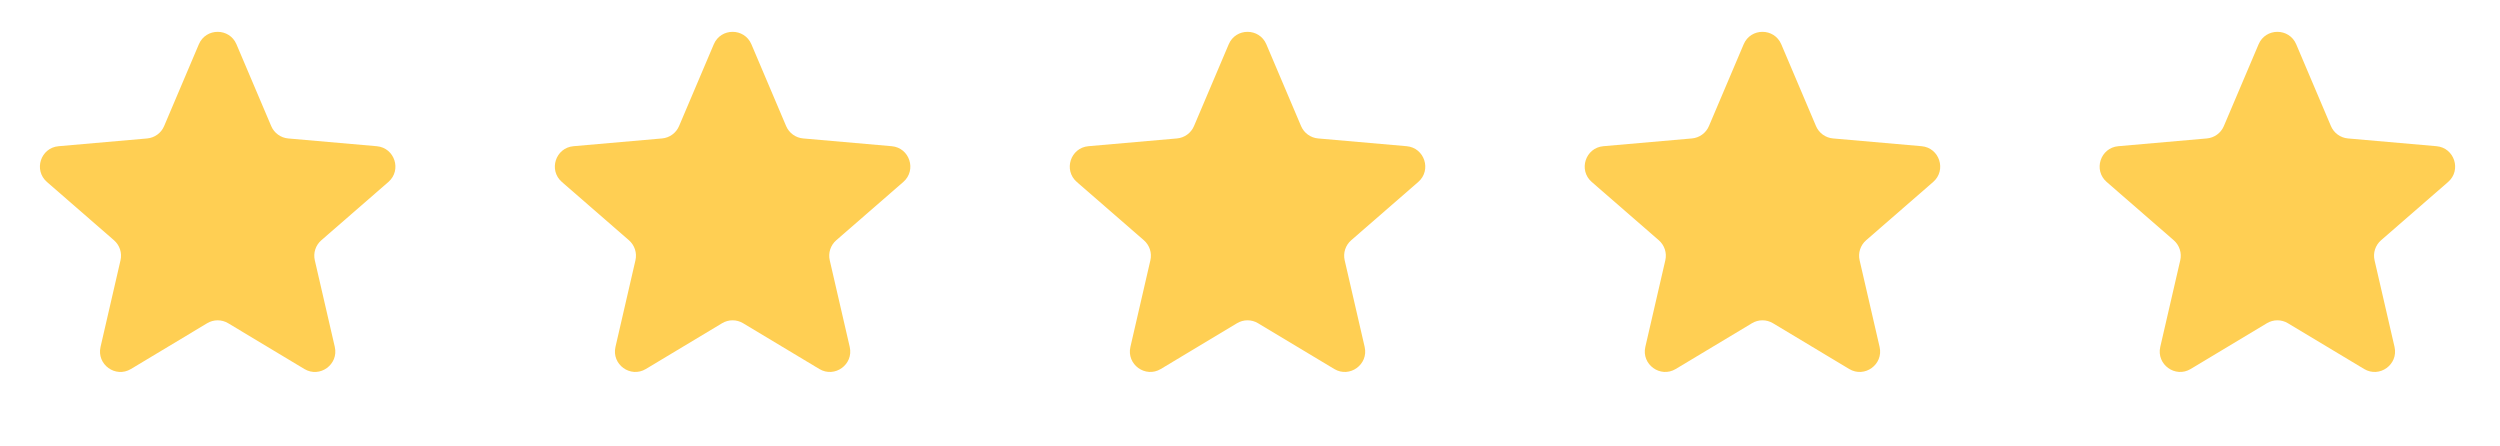
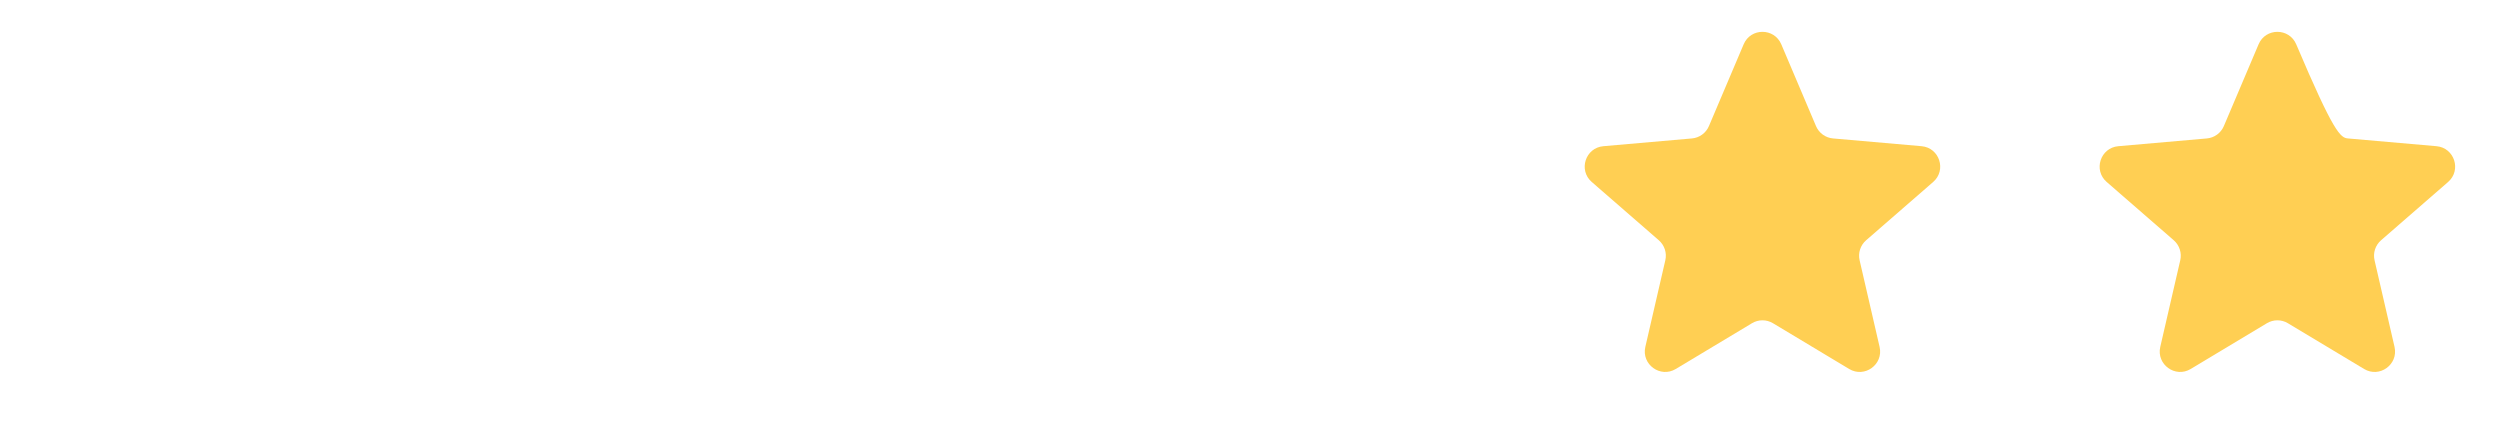
<svg xmlns="http://www.w3.org/2000/svg" width="157" height="28" viewBox="0 0 157 28" fill="none">
-   <path d="M12.488 2.781C12.931 1.739 14.408 1.739 14.85 2.781L17.032 7.918C17.217 8.355 17.628 8.653 18.1 8.695L23.66 9.182C24.788 9.281 25.244 10.685 24.39 11.428L20.178 15.09C19.82 15.401 19.663 15.884 19.77 16.346L21.025 21.785C21.279 22.888 20.084 23.756 19.114 23.173L14.33 20.299C13.923 20.055 13.415 20.055 13.009 20.299L8.224 23.173C7.254 23.756 6.059 22.888 6.314 21.785L7.568 16.346C7.675 15.884 7.518 15.401 7.16 15.09L2.949 11.428C2.095 10.685 2.551 9.281 3.679 9.182L9.238 8.695C9.711 8.653 10.122 8.355 10.307 7.918L12.488 2.781Z" fill="#FFCF53" />
-   <path d="M44.826 2.781C45.269 1.739 46.745 1.739 47.188 2.781L49.369 7.918C49.555 8.354 49.966 8.653 50.438 8.694L55.998 9.181C57.125 9.28 57.582 10.685 56.727 11.428L52.516 15.089C52.158 15.401 52.001 15.884 52.108 16.346L53.362 21.784C53.617 22.887 52.422 23.755 51.452 23.172L46.668 20.299C46.261 20.054 45.753 20.054 45.346 20.299L40.562 23.172C39.592 23.755 38.397 22.887 38.652 21.784L39.906 16.346C40.013 15.884 39.856 15.401 39.498 15.089L35.287 11.428C34.432 10.685 34.889 9.28 36.016 9.181L41.576 8.694C42.048 8.653 42.459 8.354 42.645 7.918L44.826 2.781Z" fill="#FFCF53" />
-   <path d="M77.164 2.781C77.607 1.739 79.083 1.739 79.526 2.781L81.707 7.918C81.893 8.354 82.304 8.653 82.776 8.694L88.336 9.181C89.463 9.28 89.92 10.685 89.065 11.428L84.854 15.089C84.496 15.401 84.339 15.884 84.446 16.346L85.7 21.784C85.955 22.887 84.76 23.755 83.79 23.172L79.005 20.299C78.599 20.054 78.091 20.054 77.684 20.299L72.9 23.172C71.93 23.755 70.735 22.887 70.99 21.784L72.244 16.346C72.351 15.884 72.194 15.401 71.836 15.089L67.624 11.428C66.77 10.685 67.227 9.28 68.354 9.181L73.914 8.694C74.386 8.653 74.797 8.354 74.983 7.918L77.164 2.781Z" fill="#FFCF53" />
  <path d="M109.502 2.781C109.944 1.739 111.421 1.739 111.864 2.781L114.045 7.918C114.23 8.354 114.642 8.653 115.114 8.694L120.674 9.181C121.801 9.28 122.257 10.685 121.403 11.428L117.192 15.089C116.834 15.401 116.677 15.884 116.784 16.346L118.038 21.784C118.293 22.887 117.098 23.755 116.128 23.172L111.343 20.299C110.937 20.054 110.429 20.054 110.022 20.299L105.238 23.172C104.268 23.755 103.073 22.887 103.327 21.784L104.582 16.346C104.689 15.884 104.532 15.401 104.174 15.089L99.962 11.428C99.108 10.685 99.564 9.28 100.692 9.181L106.252 8.694C106.724 8.653 107.135 8.354 107.321 7.918L109.502 2.781Z" fill="#FFCF53" />
-   <path d="M141.84 2.781C142.282 1.739 143.759 1.739 144.202 2.781L146.383 7.918C146.568 8.354 146.979 8.653 147.452 8.694L153.011 9.181C154.139 9.28 154.595 10.685 153.741 11.428L149.53 15.089C149.172 15.401 149.015 15.884 149.122 16.346L150.376 21.784C150.631 22.887 149.436 23.755 148.466 23.172L143.681 20.299C143.275 20.054 142.767 20.054 142.36 20.299L137.576 23.172C136.606 23.755 135.411 22.887 135.665 21.784L136.92 16.346C137.026 15.884 136.869 15.401 136.512 15.089L132.3 11.428C131.446 10.685 131.902 9.28 133.03 9.181L138.59 8.694C139.062 8.653 139.473 8.354 139.658 7.918L141.84 2.781Z" fill="#FFCF53" />
+   <path d="M141.84 2.781C142.282 1.739 143.759 1.739 144.202 2.781C146.568 8.354 146.979 8.653 147.452 8.694L153.011 9.181C154.139 9.28 154.595 10.685 153.741 11.428L149.53 15.089C149.172 15.401 149.015 15.884 149.122 16.346L150.376 21.784C150.631 22.887 149.436 23.755 148.466 23.172L143.681 20.299C143.275 20.054 142.767 20.054 142.36 20.299L137.576 23.172C136.606 23.755 135.411 22.887 135.665 21.784L136.92 16.346C137.026 15.884 136.869 15.401 136.512 15.089L132.3 11.428C131.446 10.685 131.902 9.28 133.03 9.181L138.59 8.694C139.062 8.653 139.473 8.354 139.658 7.918L141.84 2.781Z" fill="#FFCF53" />
</svg>